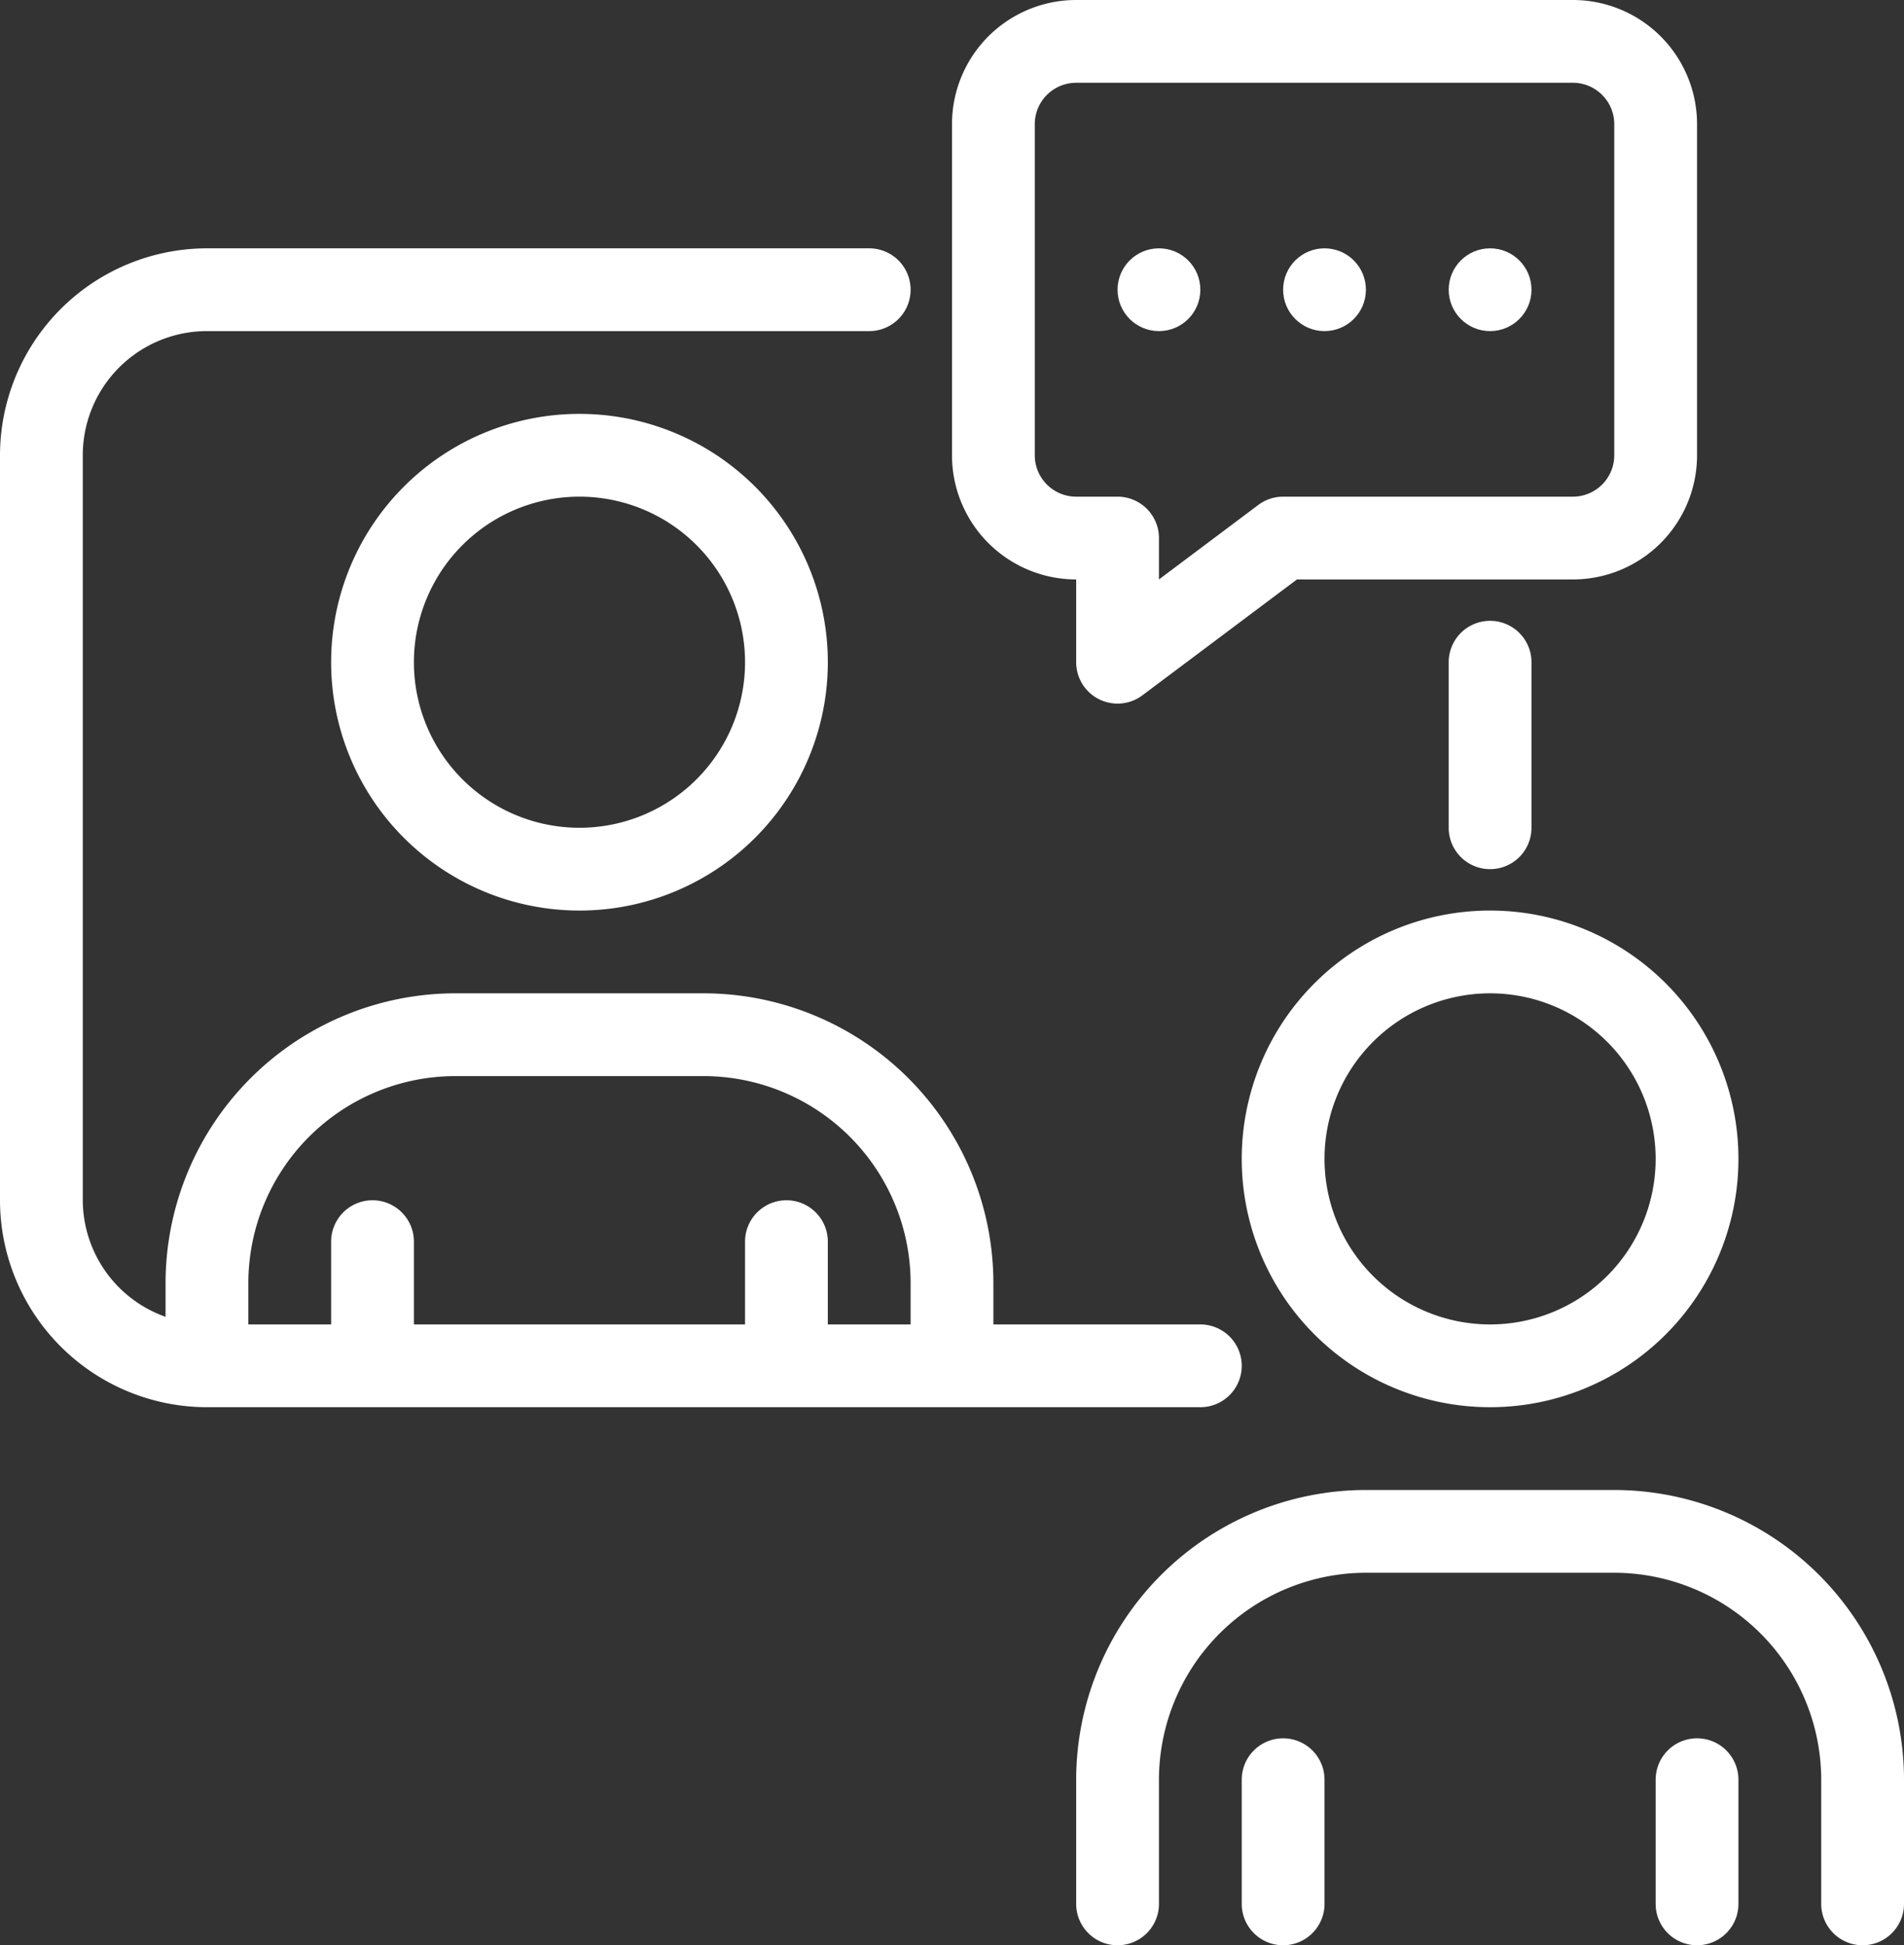
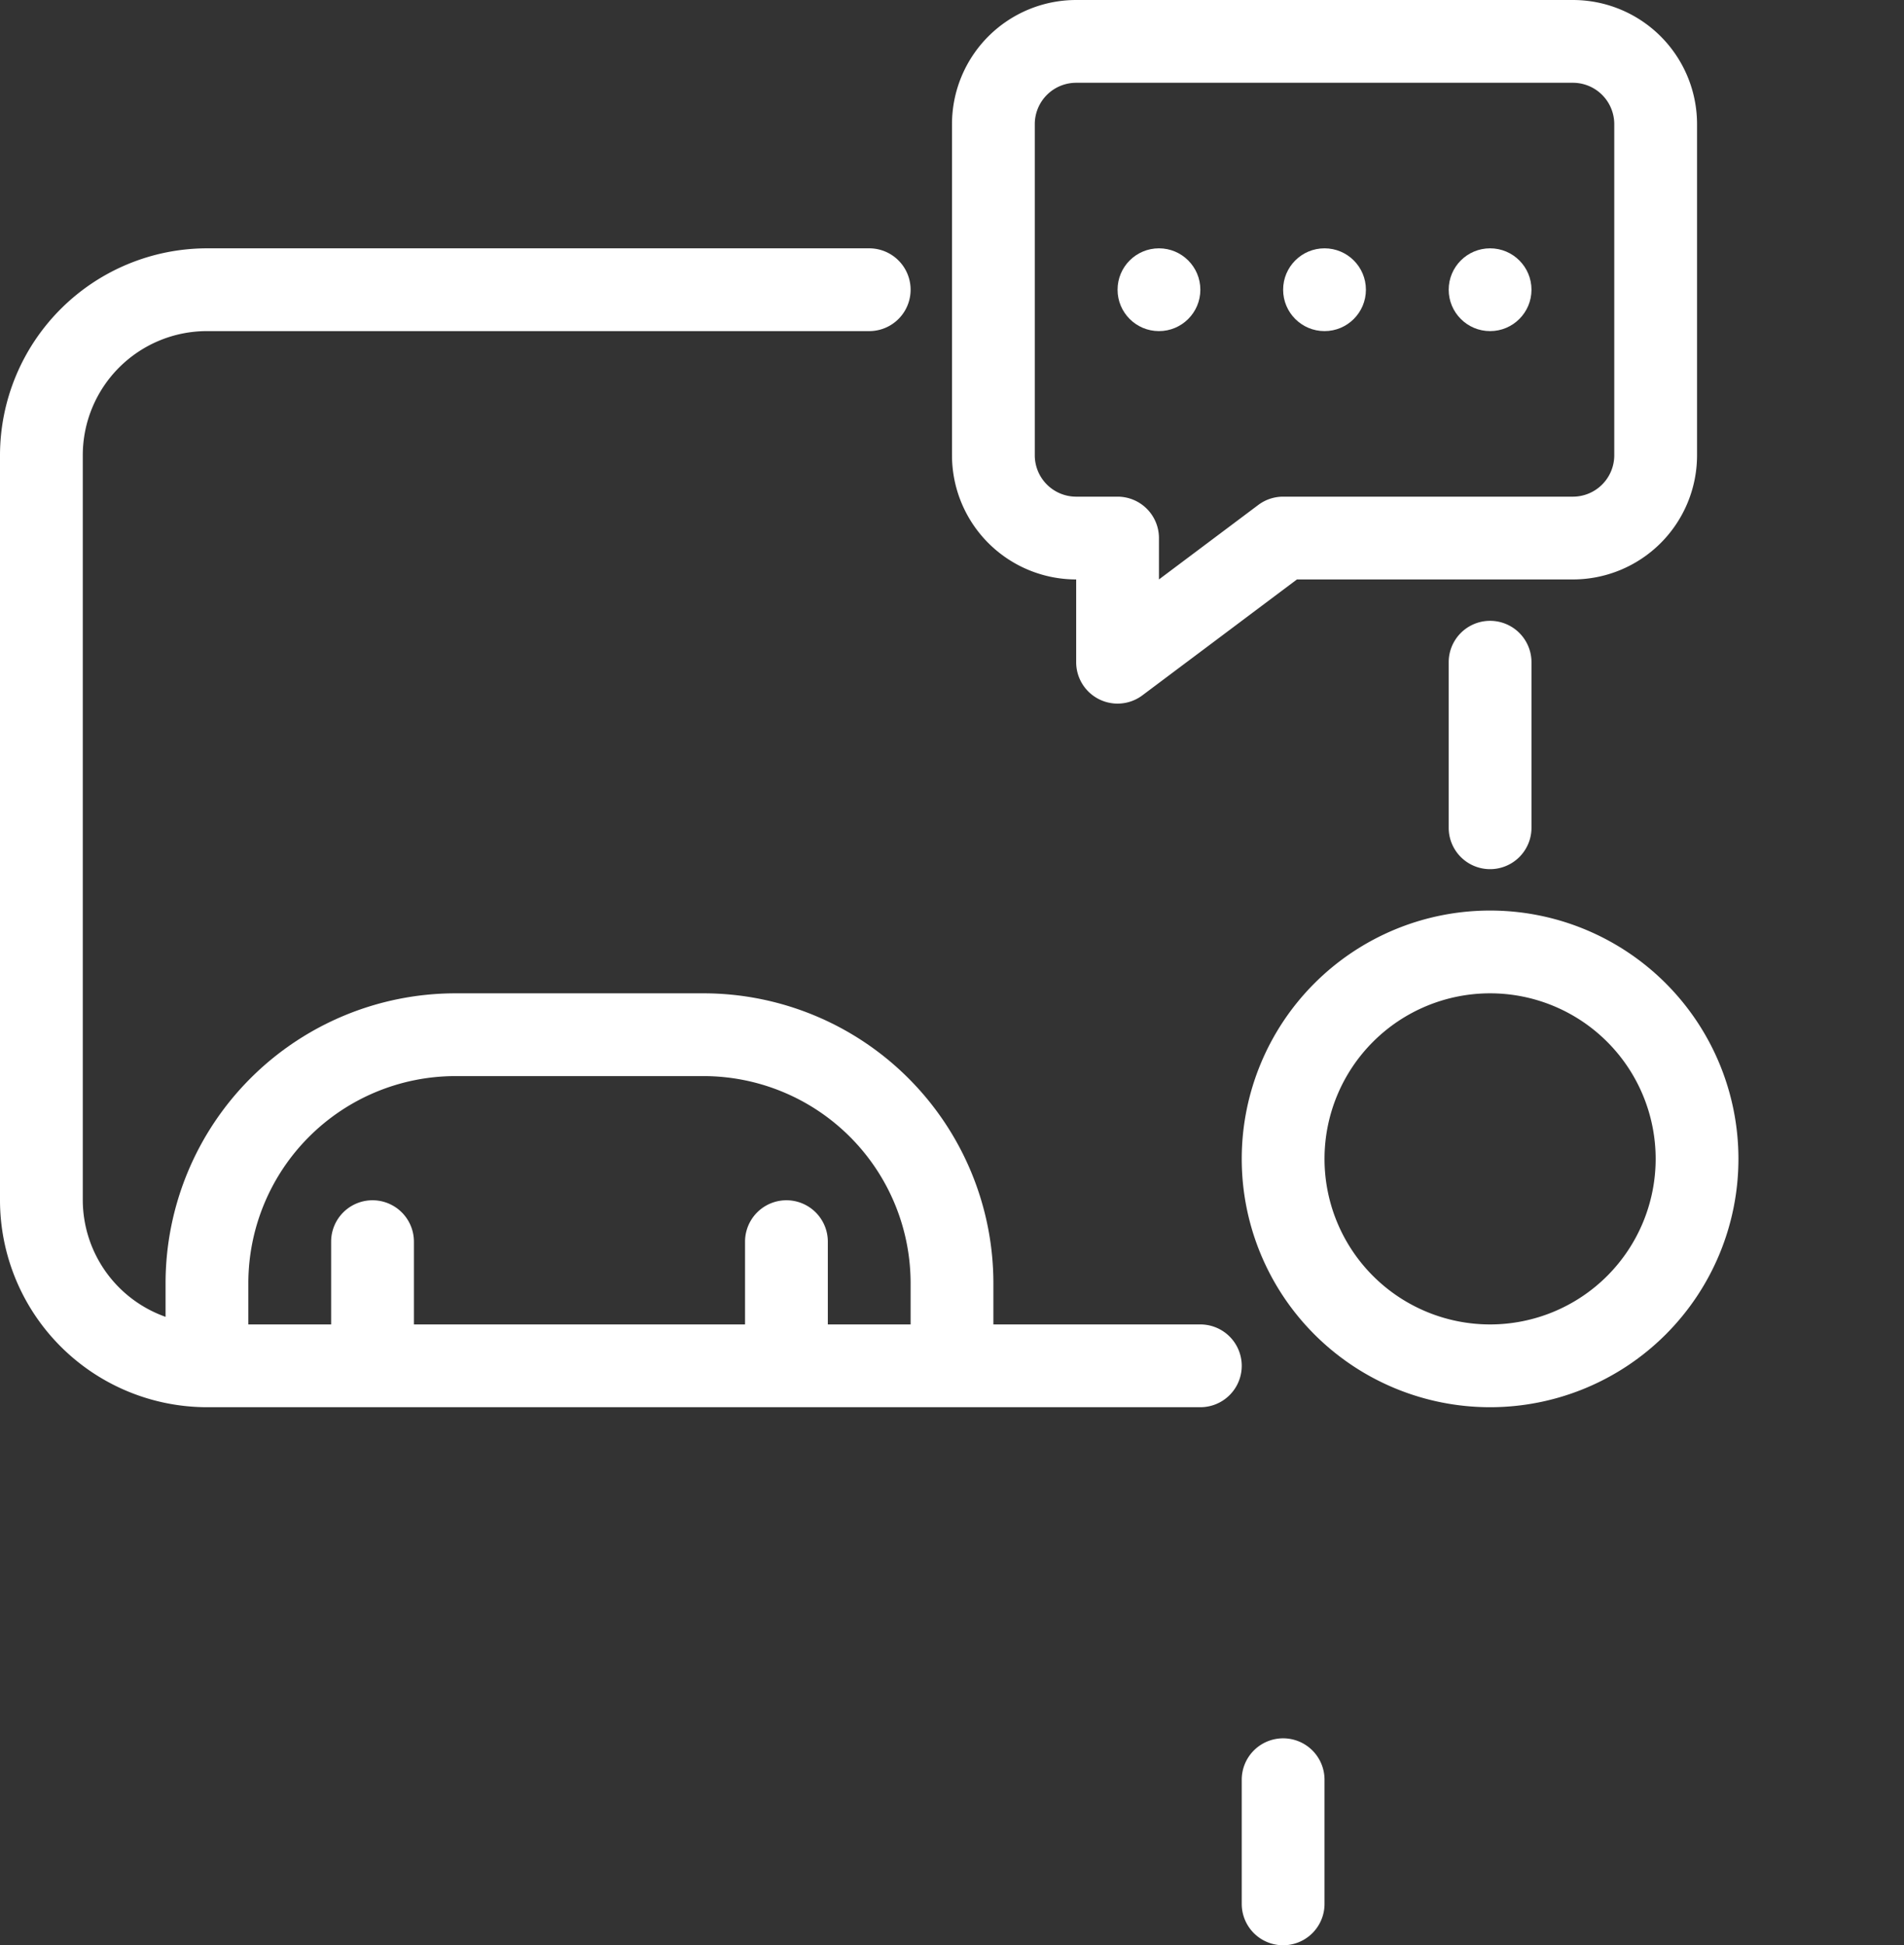
<svg xmlns="http://www.w3.org/2000/svg" viewBox="0 0 368 376">
  <rect x="0" y="0" width="368" height="376" fill="#333333" stroke="none" />
  <defs>
    <style>.cls-1{fill:#fff;}</style>
  </defs>
  <g id="Capa_2" data-name="Capa 2">
    <g id="Capa_1-2" data-name="Capa 1">
      <path class="cls-1" d="M240,264a8,8,0,0,0-8-8H192v-8a56.06,56.06,0,0,0-56-56H88a56.06,56.06,0,0,0-56,56v6.53A24,24,0,0,1,16,232V88A24,24,0,0,1,40,64H168a8,8,0,0,0,0-16H40A40.05,40.05,0,0,0,0,88V232a40.05,40.05,0,0,0,40,40H232A8,8,0,0,0,240,264ZM88,208h48a40.05,40.05,0,0,1,40,40v8H160V240a8,8,0,0,0-16,0v16H80V240a8,8,0,0,0-16,0v16H48v-8A40.05,40.05,0,0,1,88,208Z" />
      <path class="cls-1" d="M296,160V128a8,8,0,0,0-16,0v32a8,8,0,0,0,16,0Z" />
      <path class="cls-1" d="M240,224a48,48,0,1,0,48-48A48,48,0,0,0,240,224Zm48-32a32,32,0,1,1-32,32A32,32,0,0,1,288,192Z" />
-       <path class="cls-1" d="M312,288H264a56.06,56.06,0,0,0-56,56v24a8,8,0,0,0,16,0V344a40.05,40.05,0,0,1,40-40h48a40.05,40.05,0,0,1,40,40v24a8,8,0,0,0,16,0V344A56.06,56.06,0,0,0,312,288Z" />
      <path class="cls-1" d="M248,336a8,8,0,0,0-8,8v24a8,8,0,0,0,16,0V344A8,8,0,0,0,248,336Z" />
-       <path class="cls-1" d="M328,336a8,8,0,0,0-8,8v24a8,8,0,0,0,16,0V344A8,8,0,0,0,328,336Z" />
-       <path class="cls-1" d="M64,128a48,48,0,1,0,48-48A48,48,0,0,0,64,128Zm80,0a32,32,0,1,1-32-32A32,32,0,0,1,144,128Z" />
      <path class="cls-1" d="M208,112v16a8,8,0,0,0,12.8,6.4L250.67,112H304a24,24,0,0,0,24-24V24A24,24,0,0,0,304,0H208a24,24,0,0,0-24,24V88A24,24,0,0,0,208,112Zm-8-88a8,8,0,0,1,8-8h96a8,8,0,0,1,8,8V88a8,8,0,0,1-8,8H248a8,8,0,0,0-4.8,1.6L224,112v-8a8,8,0,0,0-8-8h-8a8,8,0,0,1-8-8Z" />
      <circle class="cls-1" cx="256" cy="56" r="8" />
      <circle class="cls-1" cx="288" cy="56" r="8" />
      <circle class="cls-1" cx="224" cy="56" r="8" />
    </g>
  </g>
</svg>